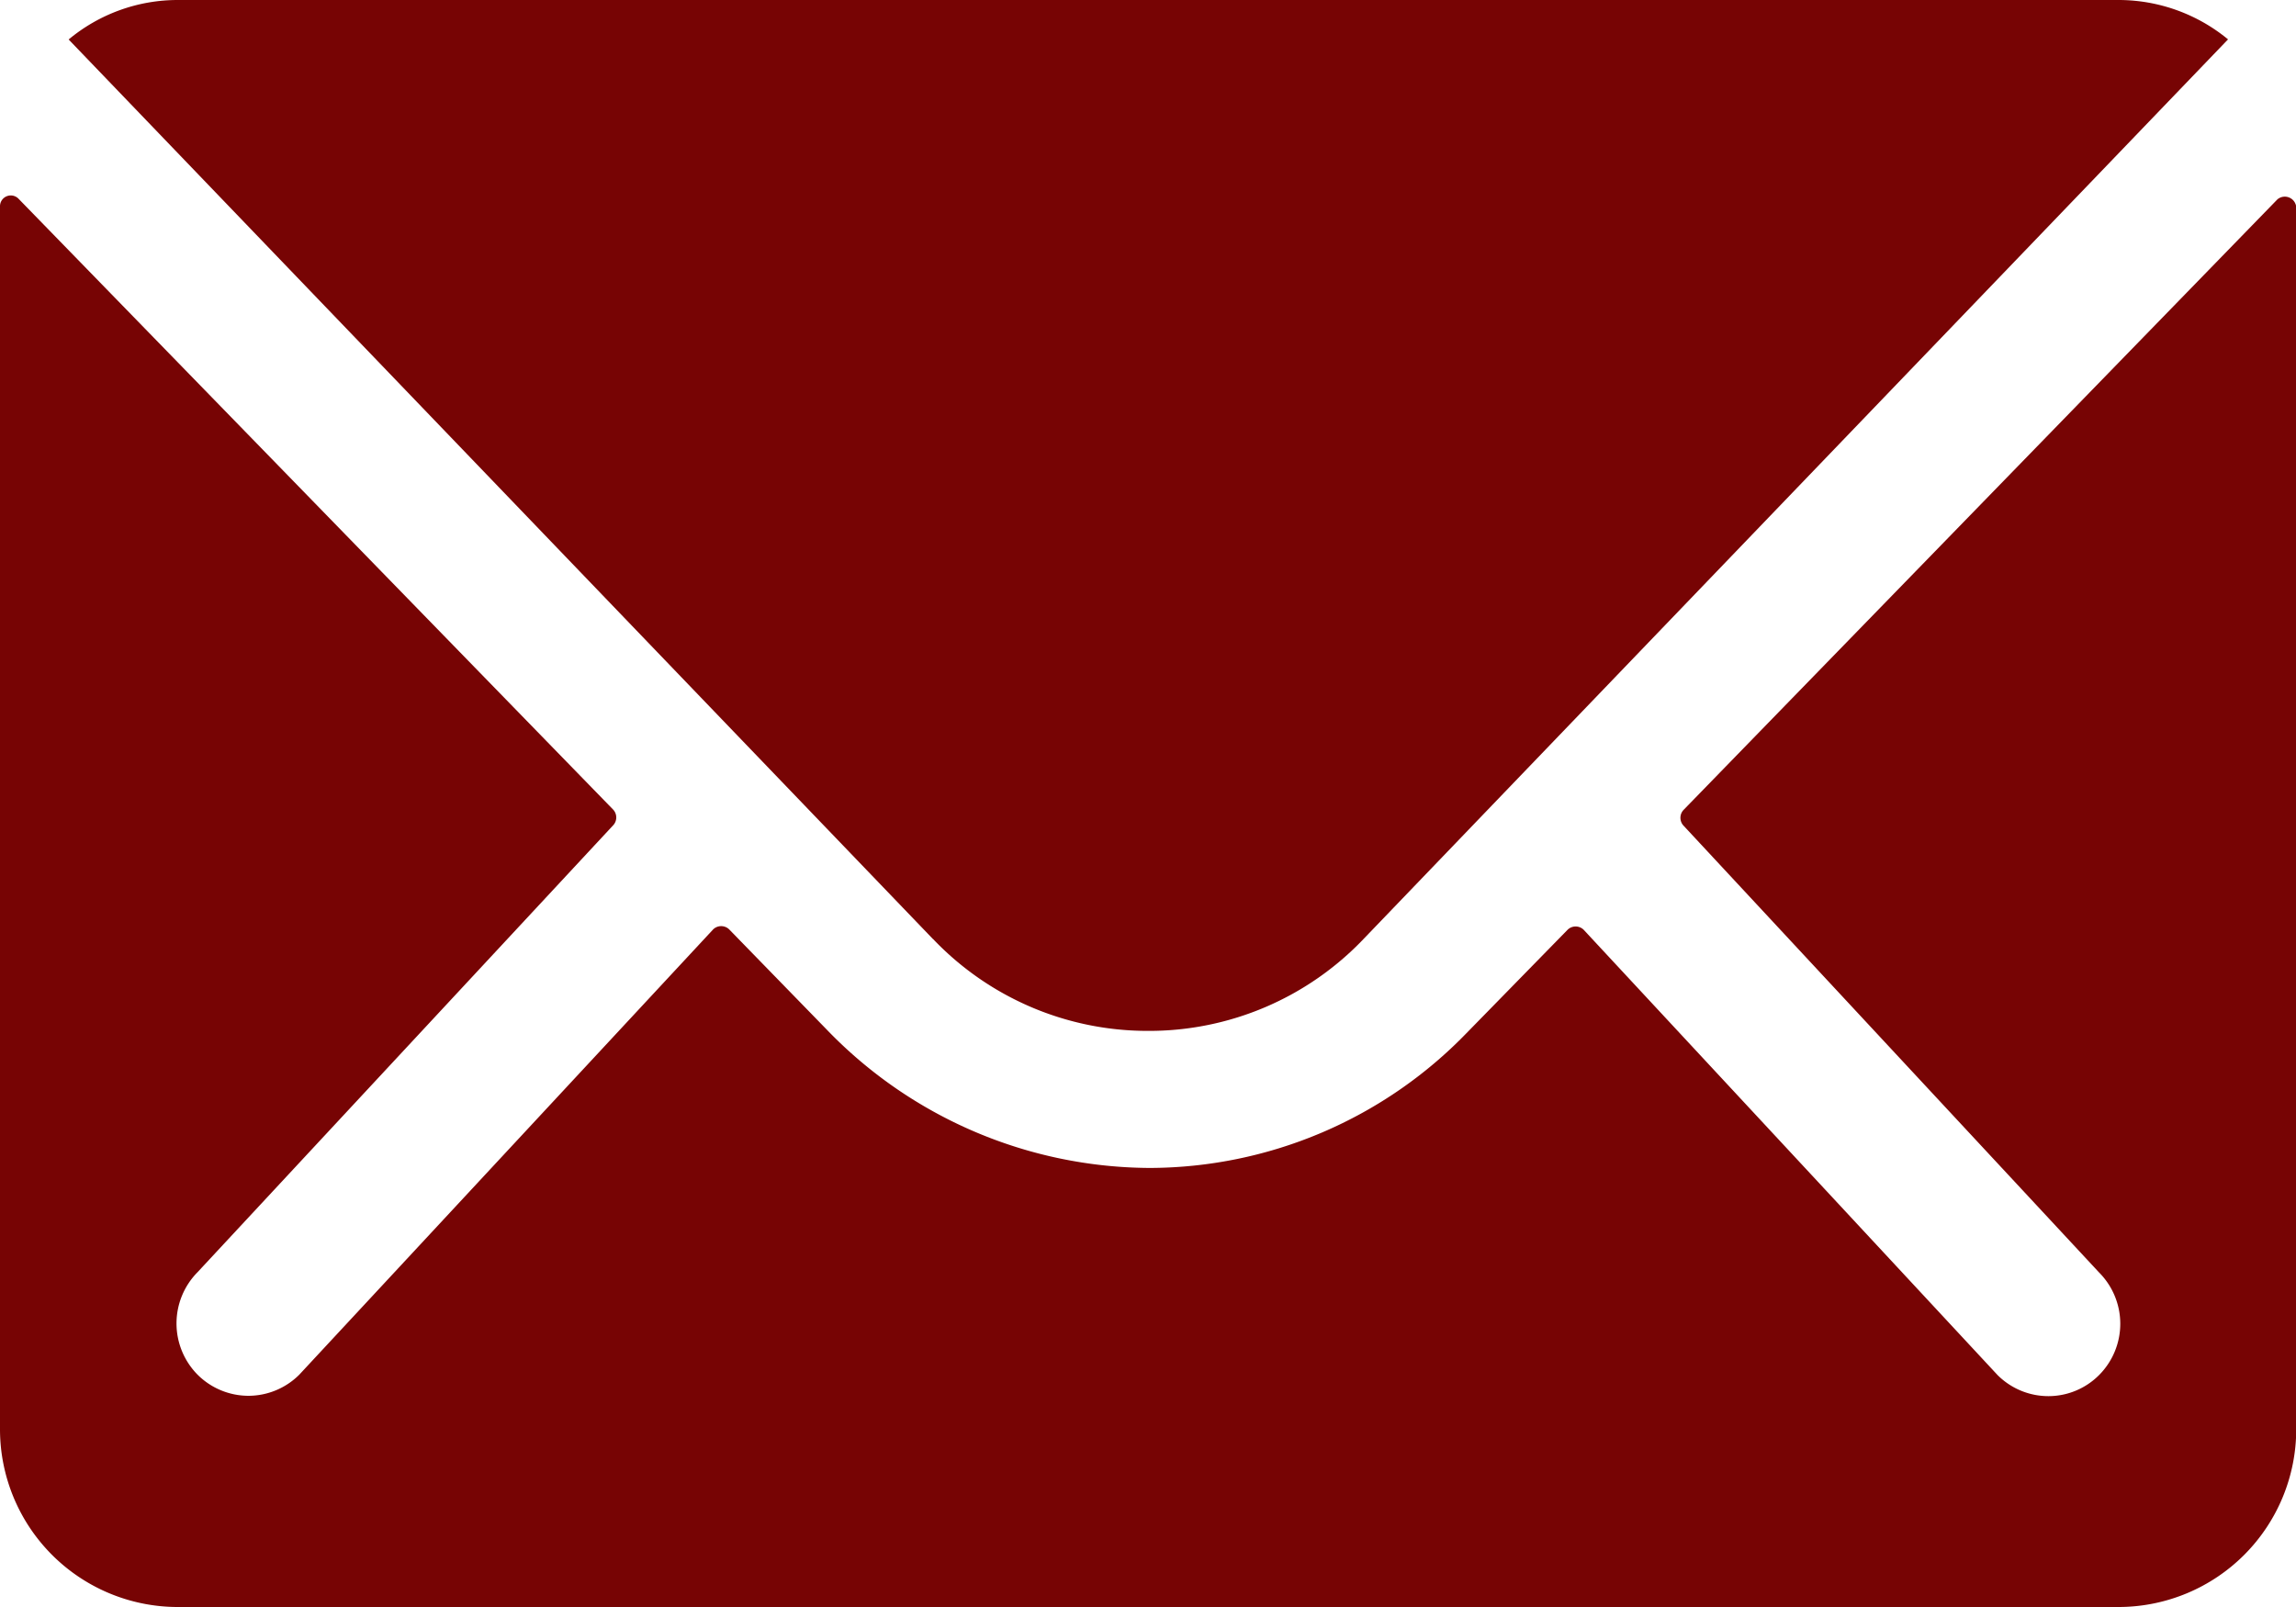
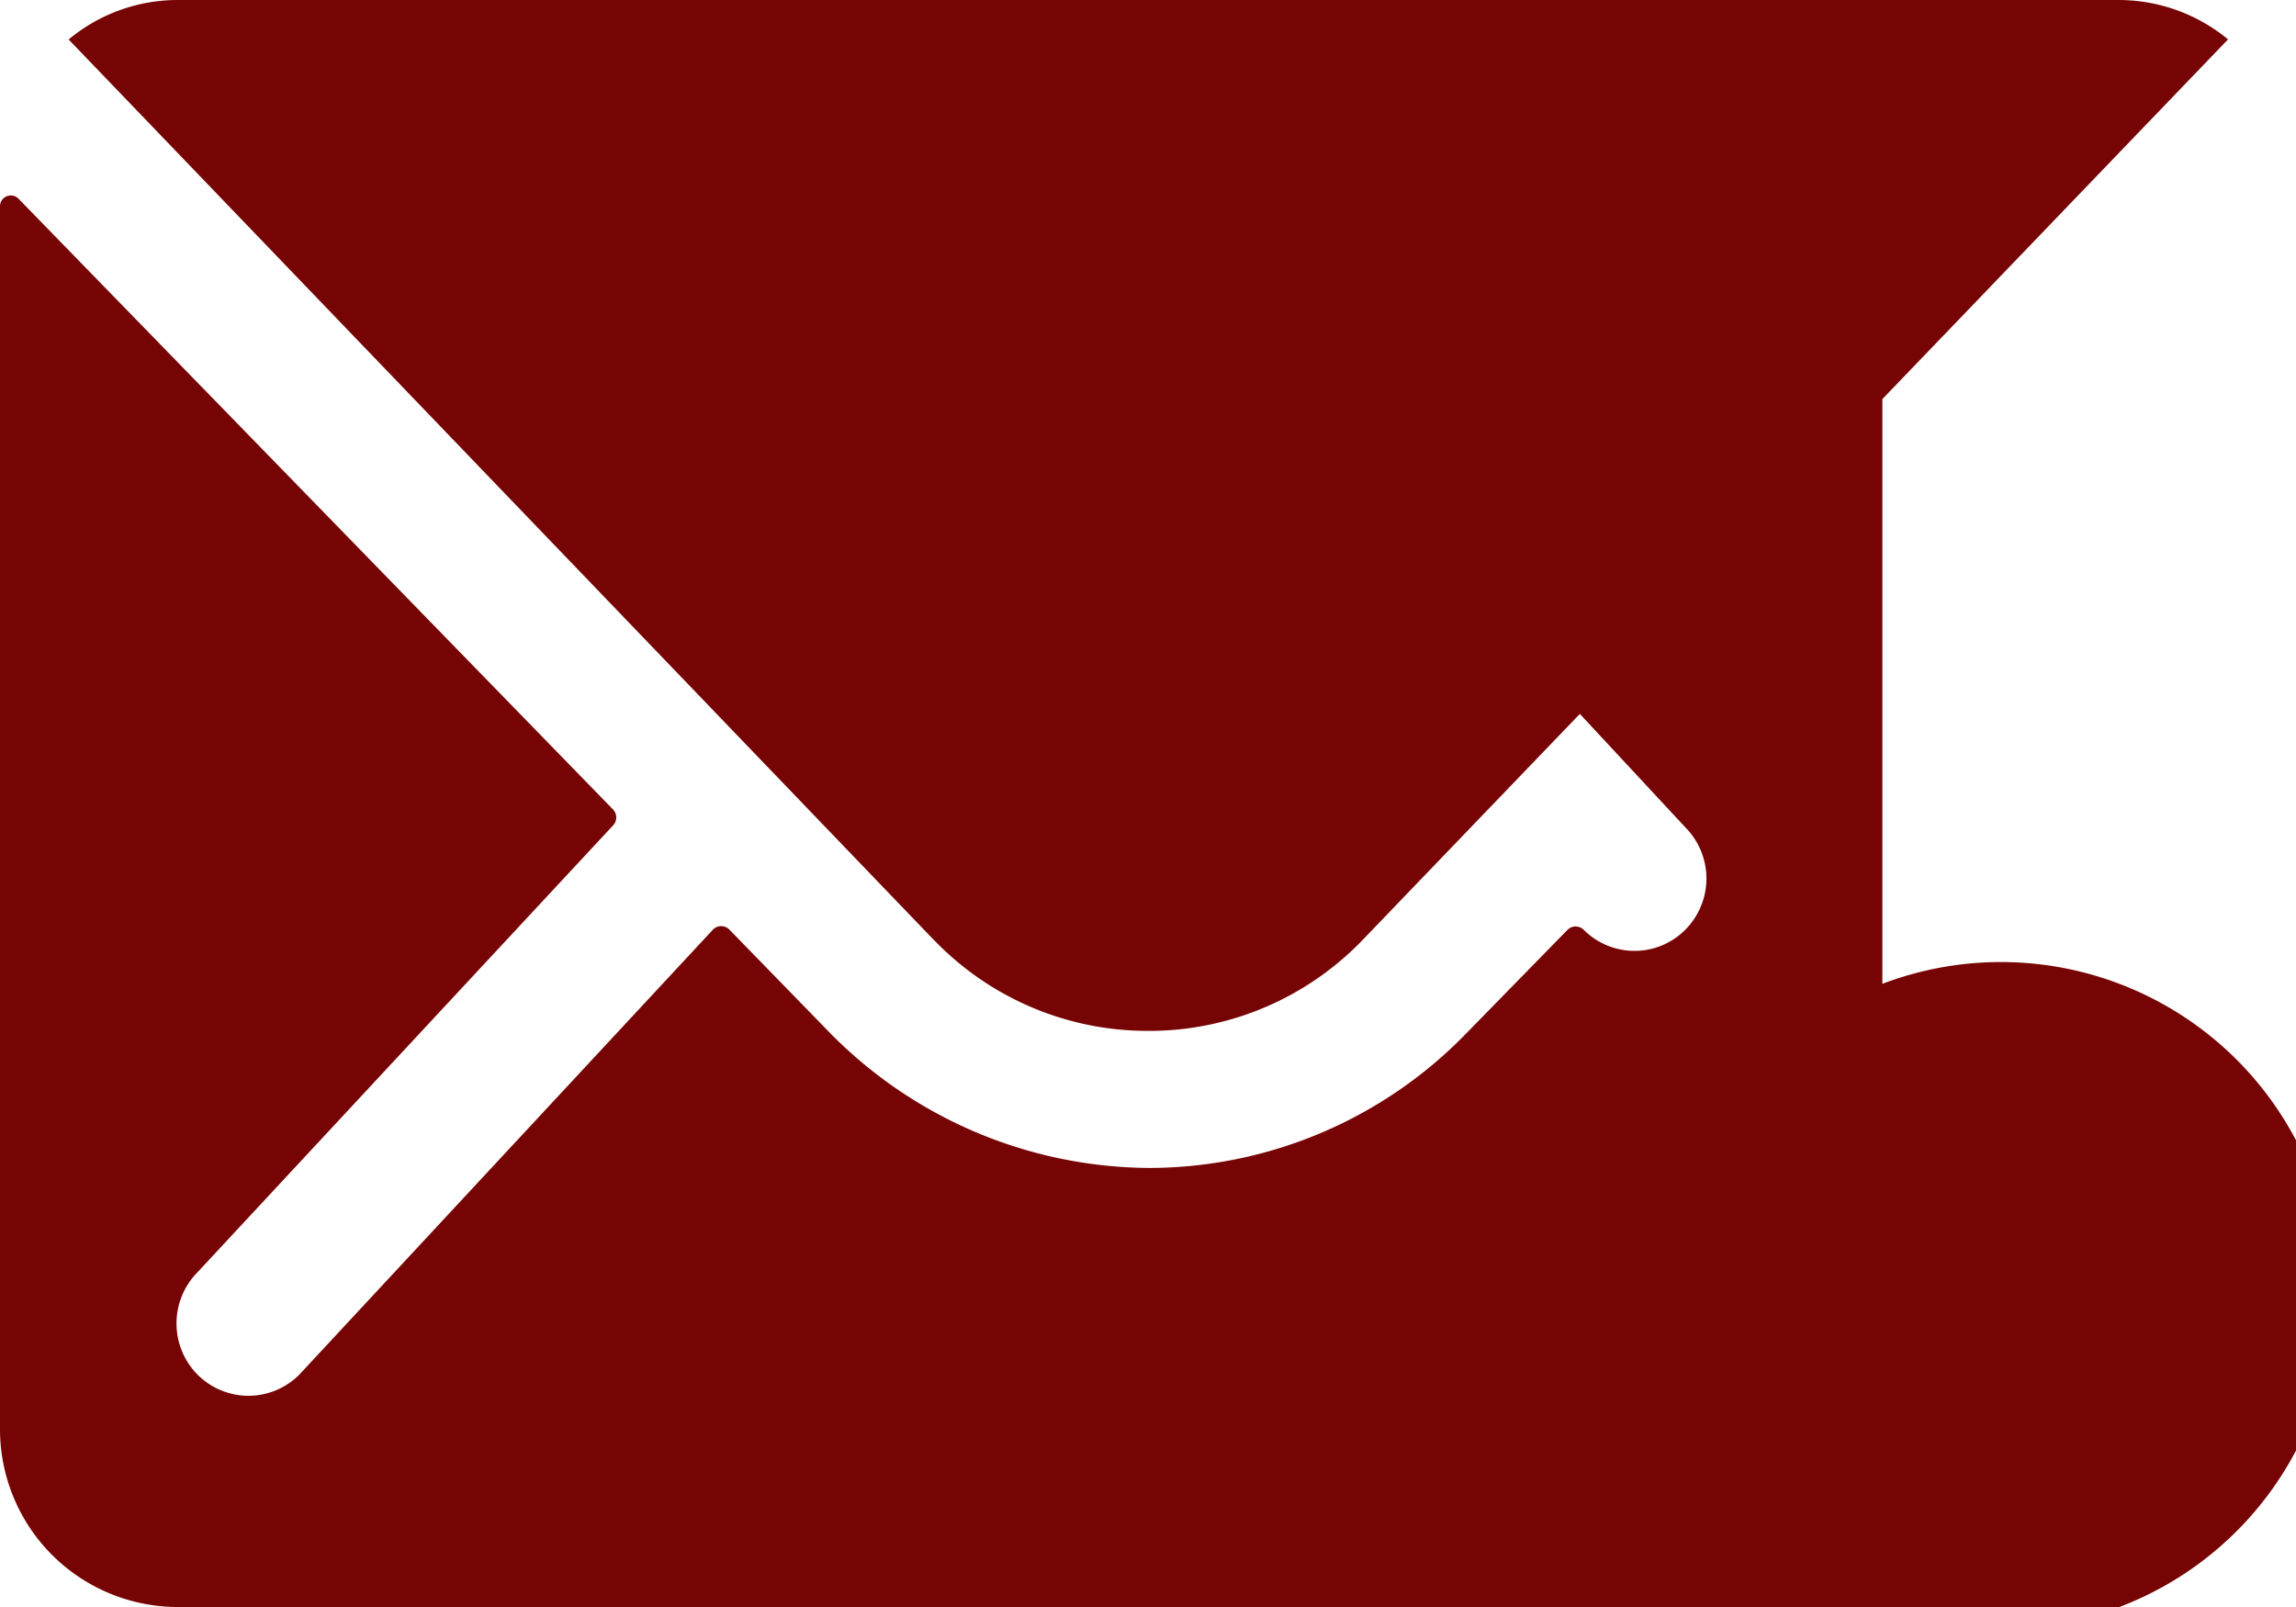
<svg xmlns="http://www.w3.org/2000/svg" width="20" height="14" viewBox="0 0 20 14">
-   <path id="email" d="M6.539-1164A1.549,1.549,0,0,1,5-1165.553V-1176.2a.094.094,0,0,1,.163-.067l5.178,5.32a.1.1,0,0,1,0,.137l-3.62,3.893a.635.635,0,0,0,0,.893.628.628,0,0,0,.443.184.628.628,0,0,0,.443-.184l3.605-3.879a.1.1,0,0,1,.14,0l.846.869a3.93,3.93,0,0,0,2.818,1.209A3.854,3.854,0,0,0,17.775-1169l.88-.9a.1.1,0,0,1,.14,0l3.605,3.879a.626.626,0,0,0,.443.184.623.623,0,0,0,.442-.184.633.633,0,0,0,0-.893l-3.62-3.893a.1.1,0,0,1,0-.137l5.174-5.32a.1.1,0,0,1,.163.067v10.647A1.549,1.549,0,0,1,23.462-1164Zm6.589-5.818-7.53-7.838A1.484,1.484,0,0,1,6.55-1178H23.457a1.5,1.5,0,0,1,.951.343l-7.531,7.838a2.58,2.58,0,0,1-1.876.8A2.58,2.58,0,0,1,13.128-1169.819Z" transform="translate(-5 1178)" fill="#770404" />
+   <path id="email" d="M6.539-1164A1.549,1.549,0,0,1,5-1165.553V-1176.2a.094.094,0,0,1,.163-.067l5.178,5.32a.1.1,0,0,1,0,.137l-3.62,3.893a.635.635,0,0,0,0,.893.628.628,0,0,0,.443.184.628.628,0,0,0,.443-.184l3.605-3.879a.1.1,0,0,1,.14,0l.846.869a3.93,3.93,0,0,0,2.818,1.209A3.854,3.854,0,0,0,17.775-1169l.88-.9a.1.1,0,0,1,.14,0a.626.626,0,0,0,.443.184.623.623,0,0,0,.442-.184.633.633,0,0,0,0-.893l-3.62-3.893a.1.1,0,0,1,0-.137l5.174-5.32a.1.1,0,0,1,.163.067v10.647A1.549,1.549,0,0,1,23.462-1164Zm6.589-5.818-7.53-7.838A1.484,1.484,0,0,1,6.55-1178H23.457a1.5,1.5,0,0,1,.951.343l-7.531,7.838a2.58,2.58,0,0,1-1.876.8A2.58,2.58,0,0,1,13.128-1169.819Z" transform="translate(-5 1178)" fill="#770404" />
</svg>